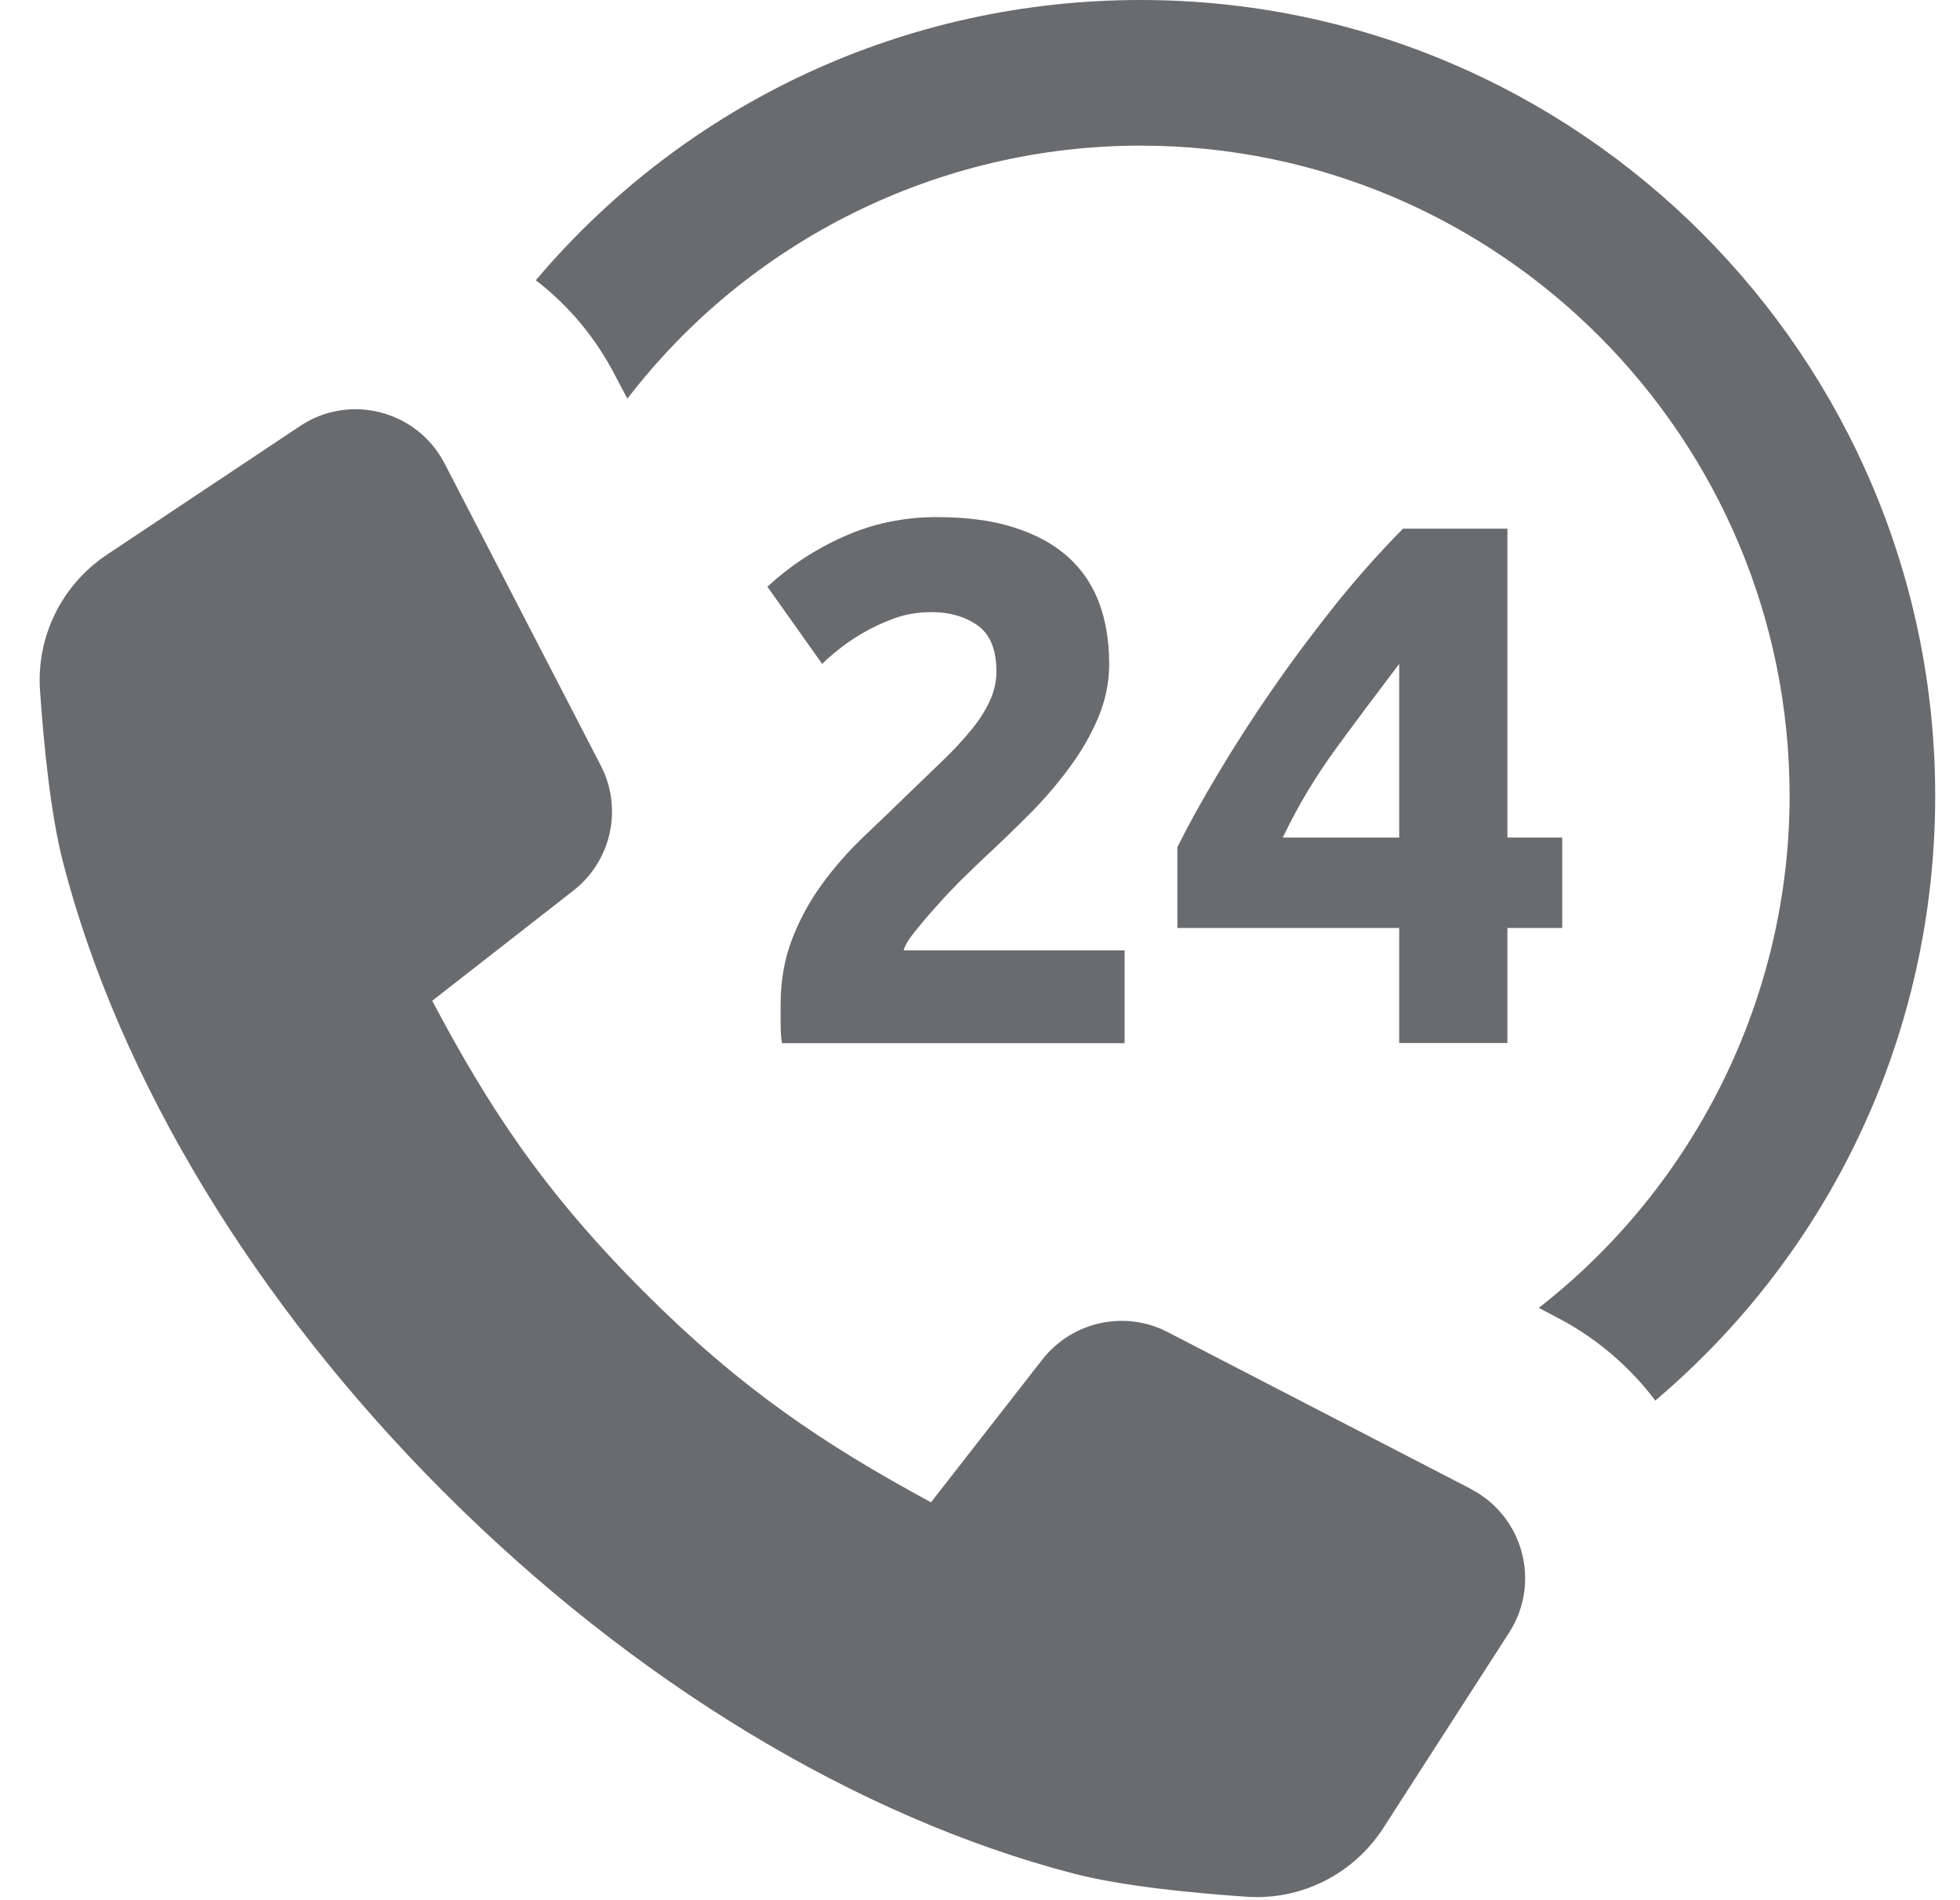
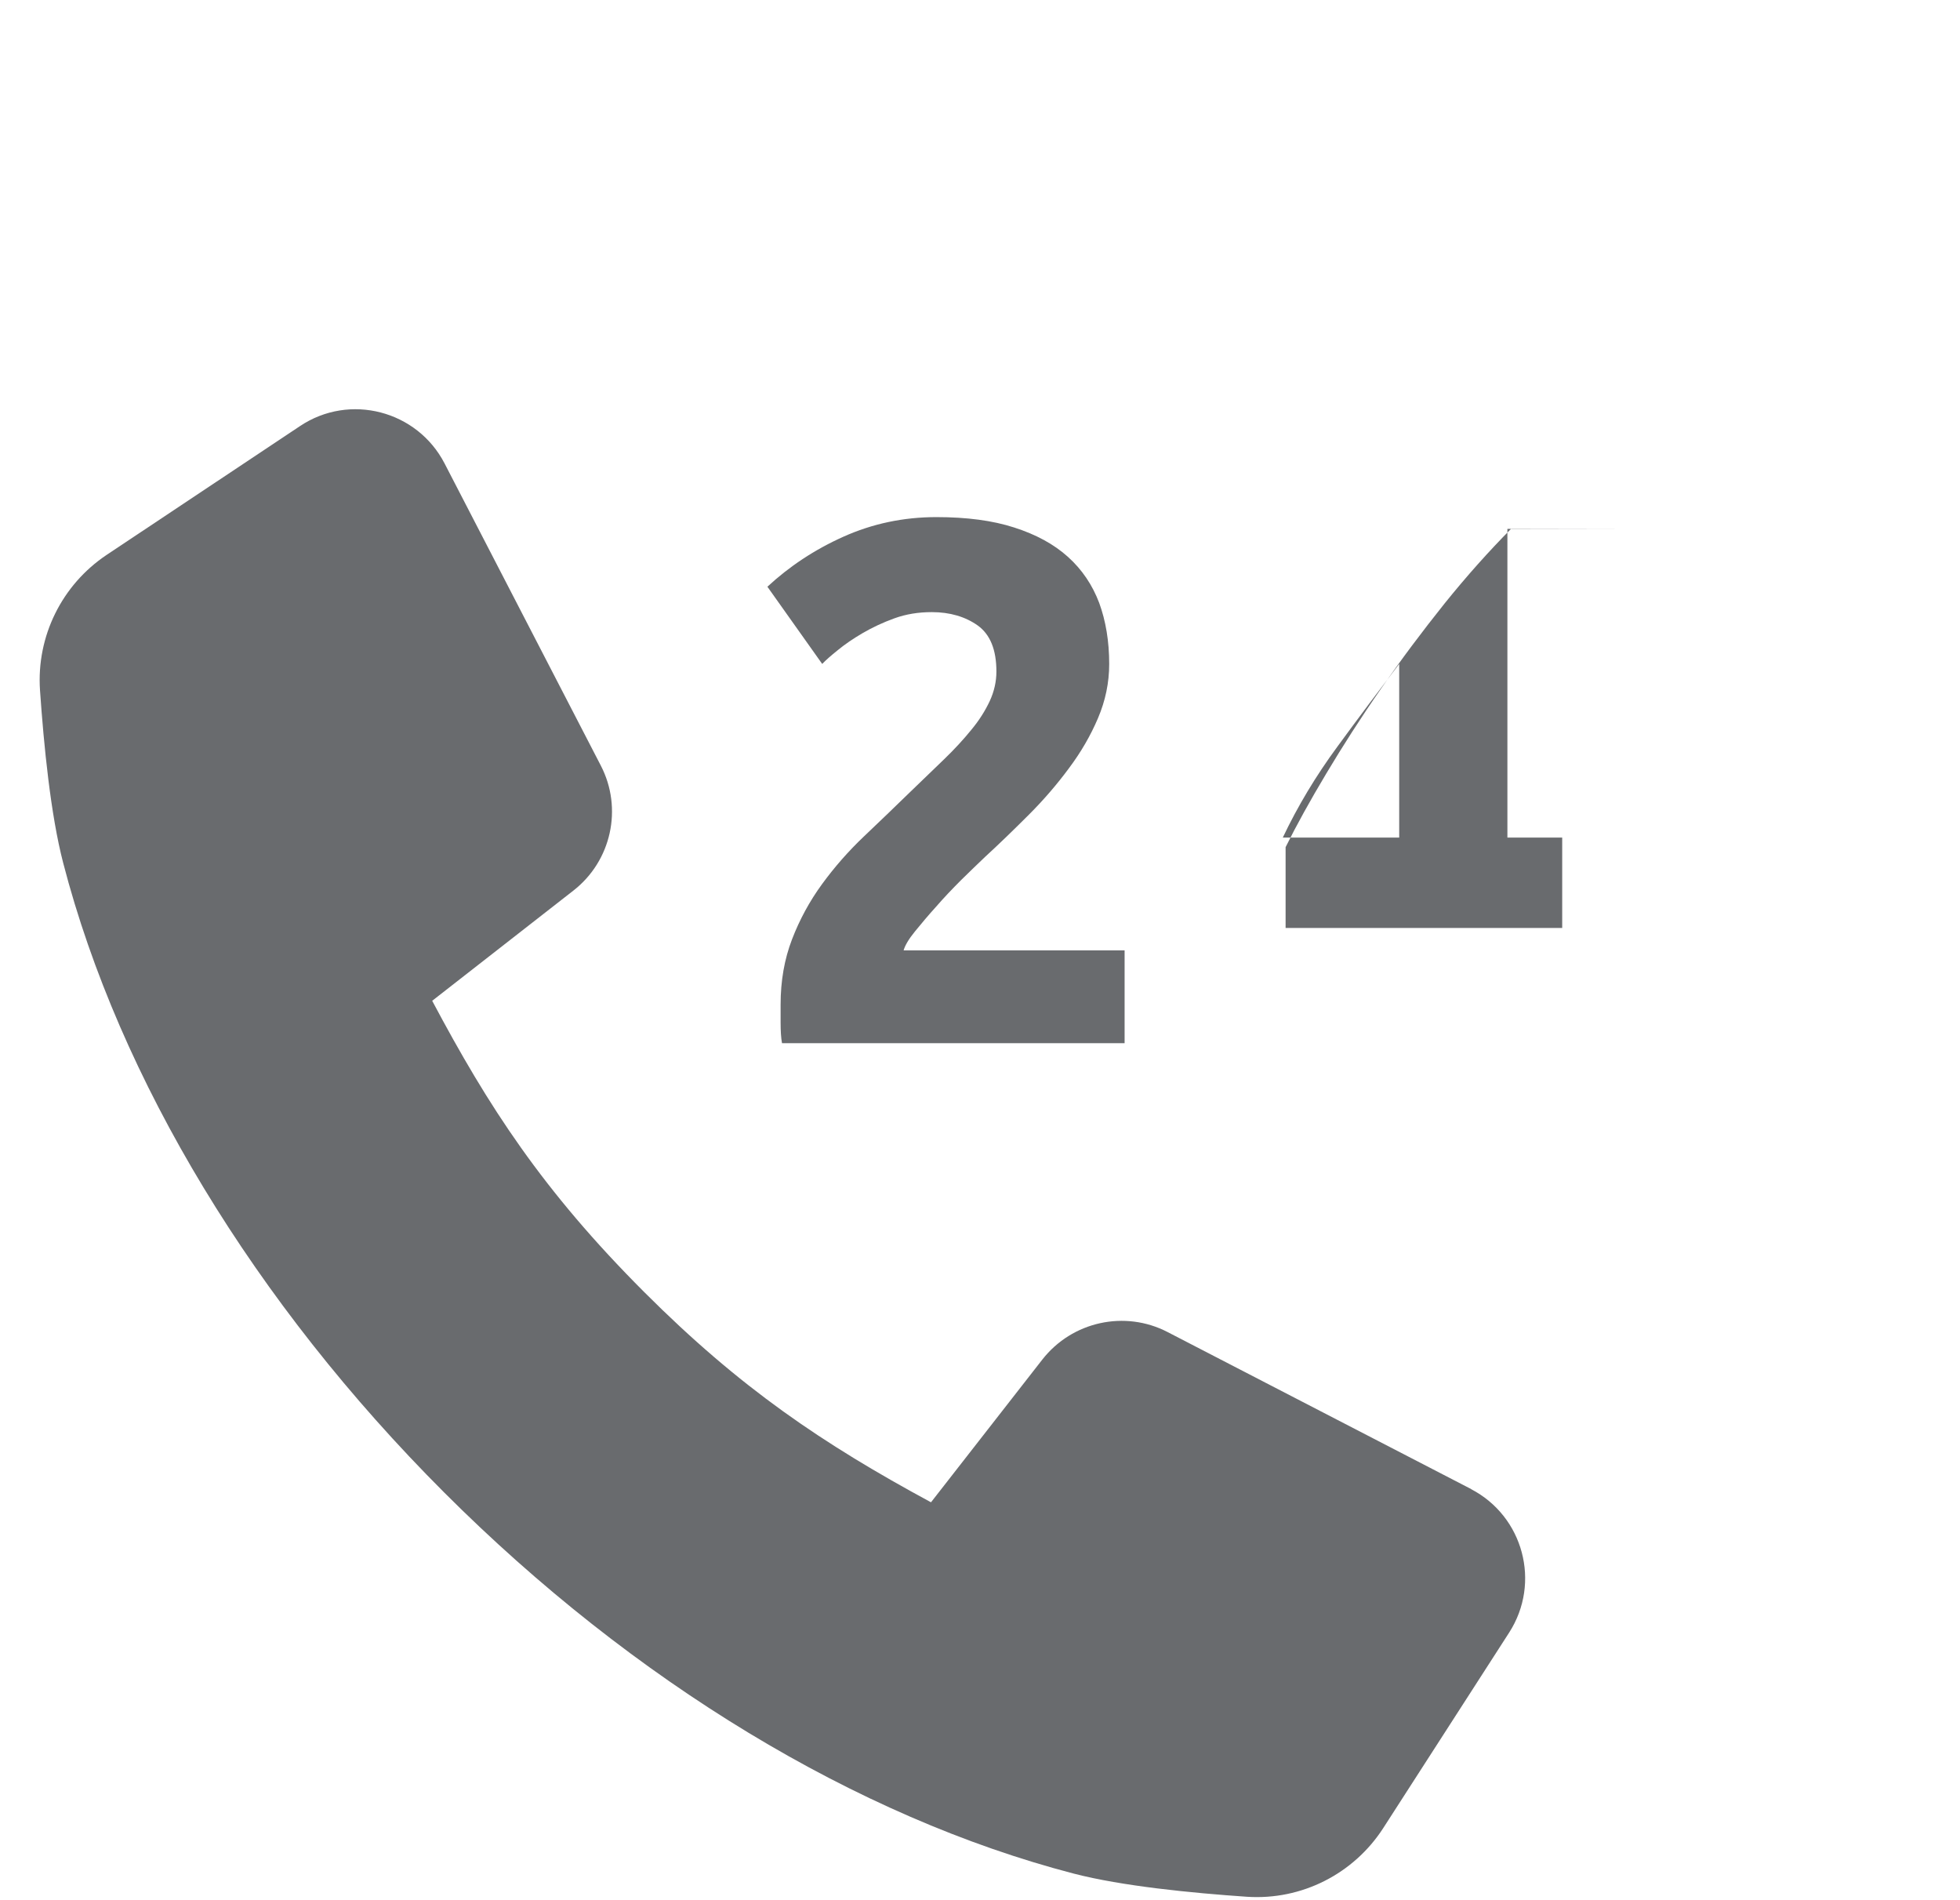
<svg xmlns="http://www.w3.org/2000/svg" id="Capa_1" data-name="Capa 1" viewBox="0 0 98 94.97">
  <defs>
    <style>
      .cls-1 {
        fill: #696b6e;
      }
    </style>
  </defs>
  <g>
-     <path class="cls-1" d="M82.76,70.01c-1.25-1.67-2.92-3.1-4.78-4.08l-1.04-.55c7.88-6.14,12.54-15.62,12.54-25.59,0-17.93-14.56-32.51-32.46-32.51-10.06,0-19.56,4.71-25.65,12.65l-.61-1.15c-.96-1.87-2.32-3.51-3.97-4.77C34.34,5.09,45.31,0,57.03,0c21.91,0,39.73,17.85,39.73,39.79,0,11.71-5.09,22.68-13.99,30.22Z" />
    <path class="cls-1" d="M73.56,74.44l-15.18-7.85c-2.14-1.11-4.77-.53-6.26,1.37l-5.57,7.14c-5.42-2.93-9.54-5.71-14.33-10.5-5.1-5.1-7.81-9.3-10.61-14.57l7.06-5.51c1.9-1.48,2.48-4.11,1.37-6.25l-7.81-15.1c-1.37-2.65-4.75-3.53-7.23-1.87l-9.67,6.44c-2.24,1.5-3.51,4.07-3.33,6.76.19,2.75.53,6.22,1.16,8.64,2.81,10.83,9.58,22,19.05,31.47,9.46,9.46,20.64,16.23,31.47,19.05,2.43.63,5.9.97,8.67,1.16,2.73.18,5.33-1.14,6.81-3.43l6.3-9.78c1.6-2.49.71-5.81-1.91-7.17Z" />
  </g>
  <g>
    <path class="cls-1" d="M55.46,33.19c0,.94-.19,1.84-.56,2.71-.37.87-.85,1.7-1.45,2.5-.59.8-1.26,1.58-2,2.32-.74.74-1.47,1.45-2.19,2.11-.37.35-.77.74-1.21,1.17-.43.43-.85.87-1.24,1.32-.4.44-.75.86-1.06,1.24-.31.38-.5.7-.57.95h11.05v4.64h-17.13c-.05-.27-.07-.62-.07-1.04v-.89c0-1.19.19-2.27.57-3.26.38-.99.88-1.91,1.5-2.76.62-.85,1.32-1.65,2.1-2.39.78-.74,1.55-1.48,2.32-2.23.59-.57,1.15-1.11,1.67-1.61s.98-1,1.37-1.48c.4-.48.7-.96.93-1.45.22-.48.33-.97.33-1.47,0-1.09-.31-1.85-.93-2.3-.62-.44-1.39-.67-2.3-.67-.67,0-1.29.1-1.87.31-.58.21-1.11.46-1.59.74-.48.28-.9.57-1.24.85-.35.28-.61.51-.78.69l-2.74-3.86c1.09-1.01,2.35-1.85,3.8-2.5,1.45-.65,3-.98,4.65-.98,1.51,0,2.81.17,3.89.52,1.09.35,1.98.83,2.69,1.47.7.63,1.22,1.4,1.56,2.3.33.9.5,1.92.5,3.06Z" />
-     <path class="cls-1" d="M75.37,26.44v15.43h2.74v4.52h-2.74v5.75h-5.41v-5.75h-11.09v-4.04c.54-1.09,1.22-2.32,2.04-3.69.82-1.37,1.72-2.78,2.73-4.23,1-1.45,2.06-2.86,3.17-4.25,1.11-1.38,2.23-2.63,3.34-3.75h5.23ZM69.96,33.19c-.96,1.26-1.99,2.63-3.08,4.12-1.09,1.48-2,3-2.74,4.56h5.82v-8.68Z" />
+     <path class="cls-1" d="M75.37,26.44v15.43h2.74v4.52h-2.74v5.75v-5.75h-11.09v-4.04c.54-1.09,1.22-2.32,2.04-3.69.82-1.37,1.72-2.78,2.73-4.23,1-1.45,2.06-2.86,3.17-4.25,1.11-1.38,2.23-2.63,3.34-3.75h5.23ZM69.96,33.19c-.96,1.26-1.99,2.63-3.08,4.12-1.09,1.48-2,3-2.74,4.56h5.82v-8.68Z" />
  </g>
</svg>